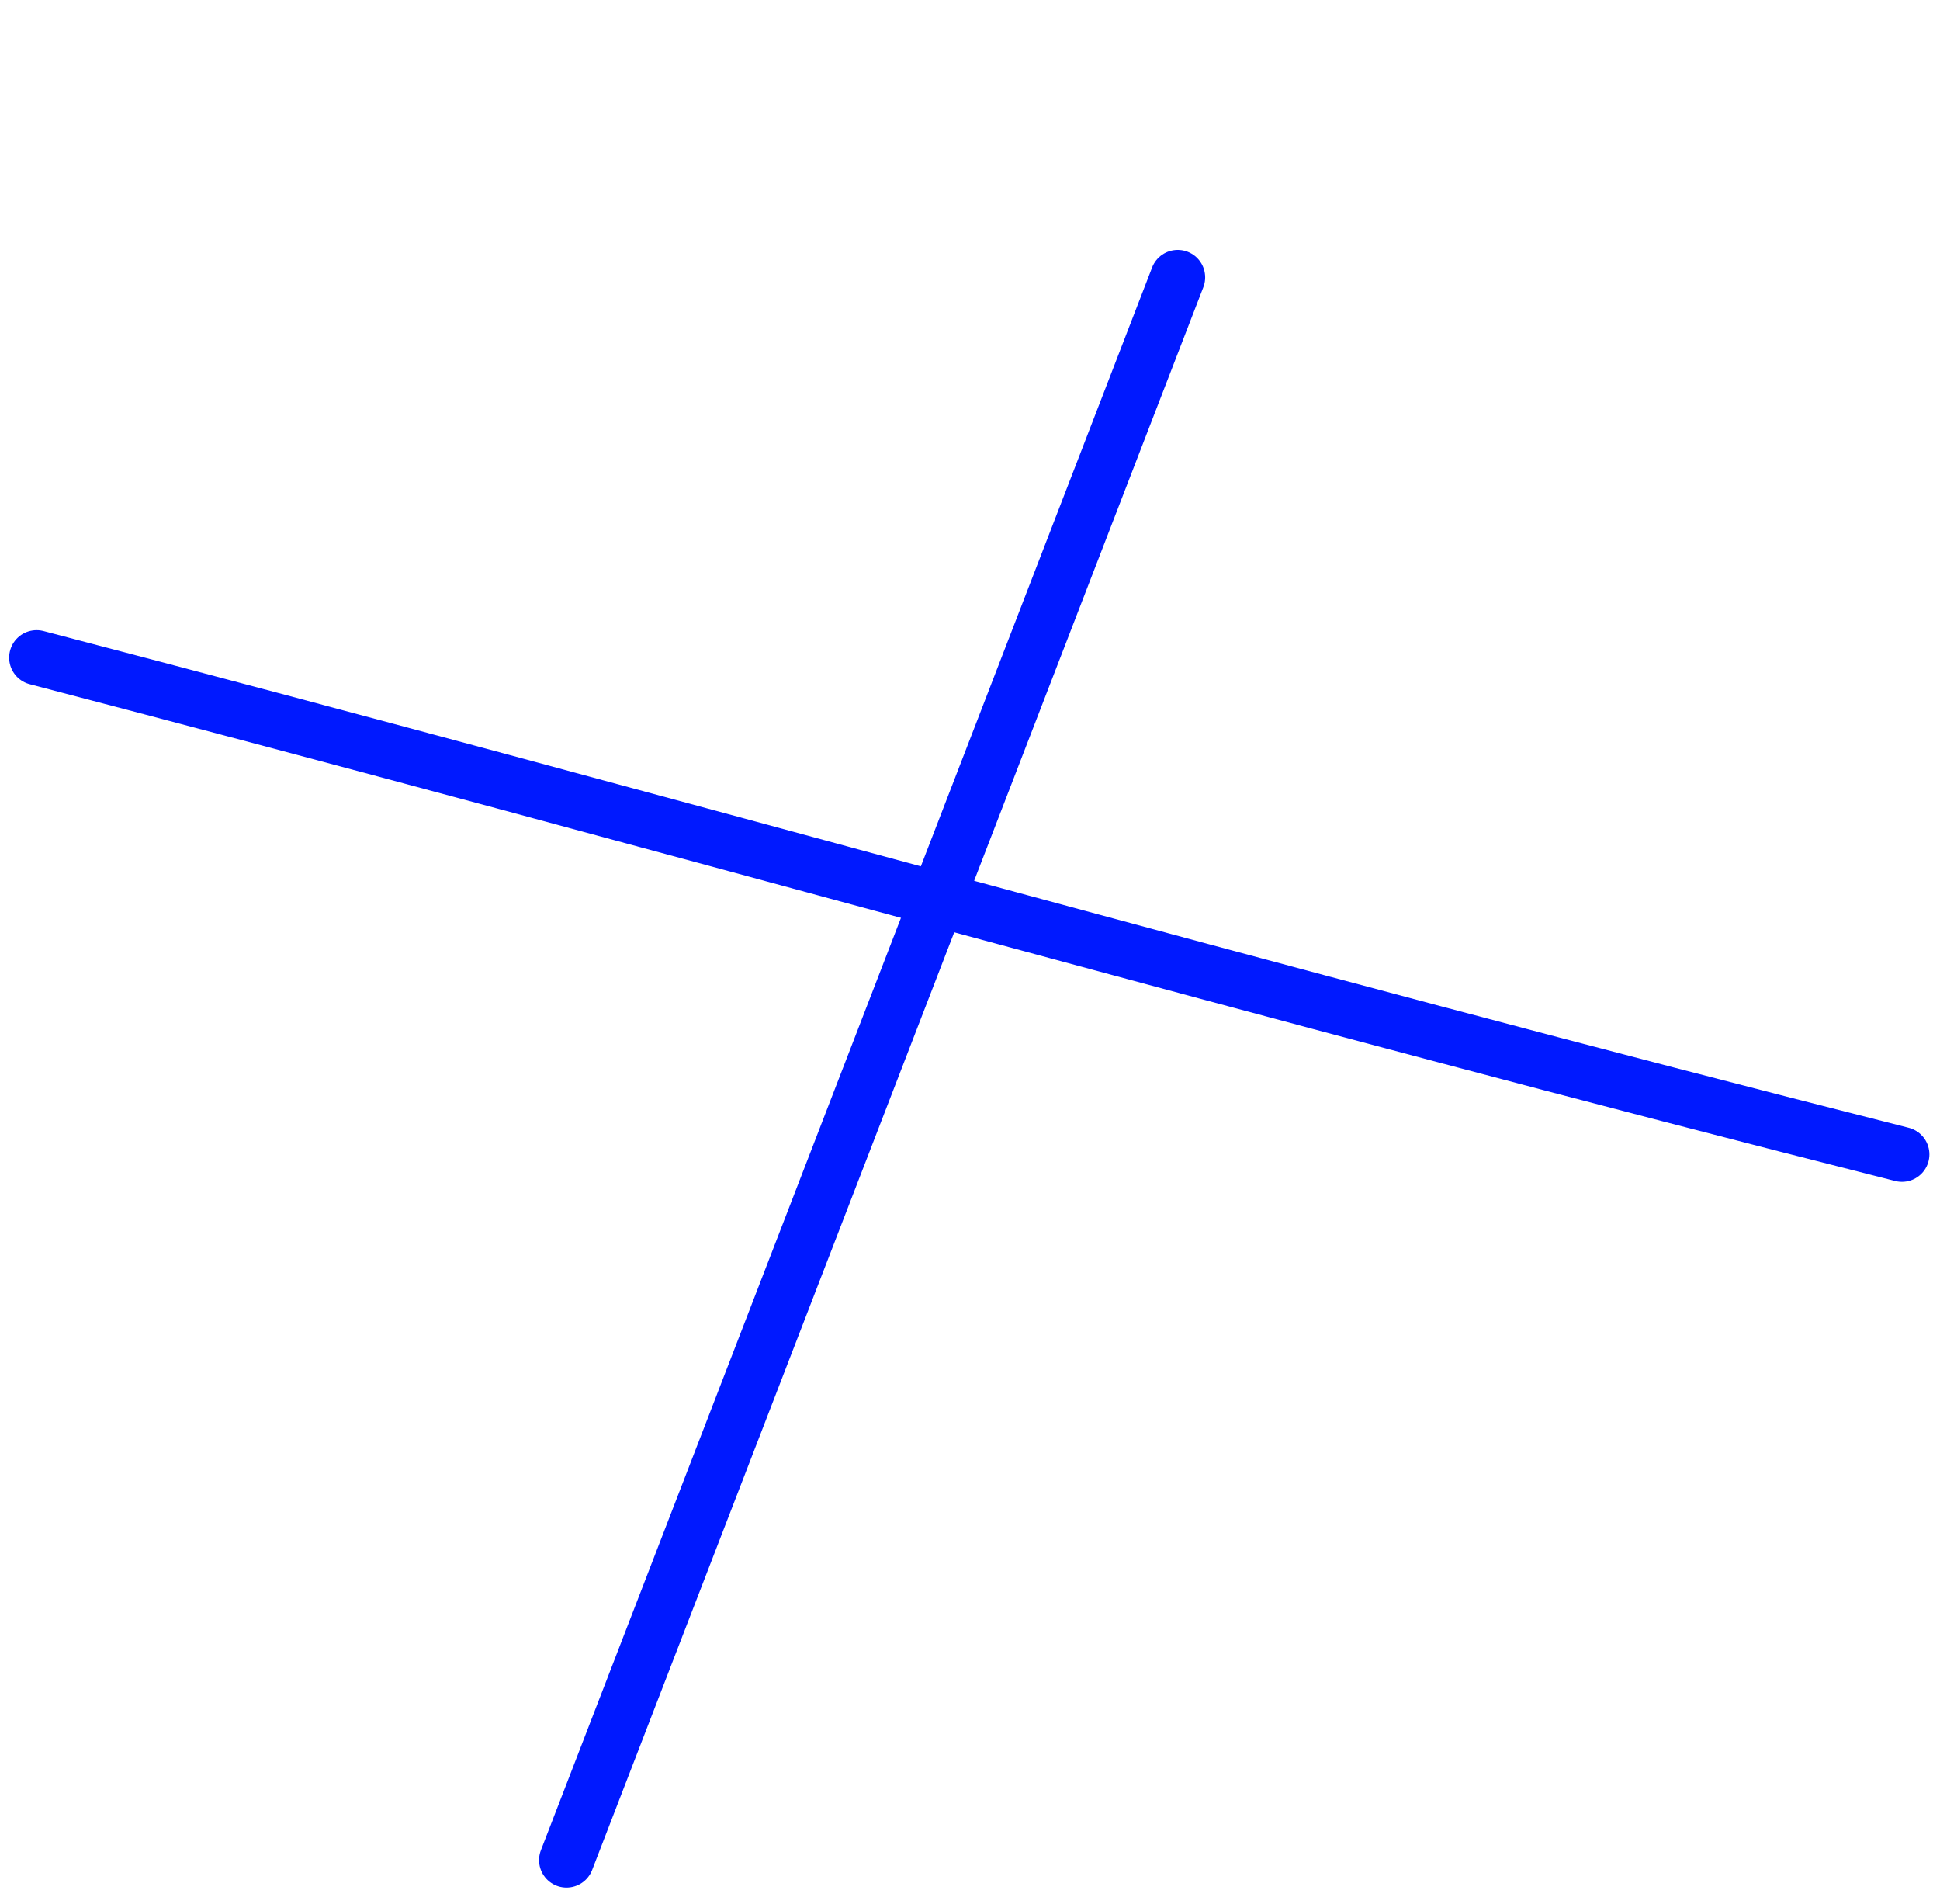
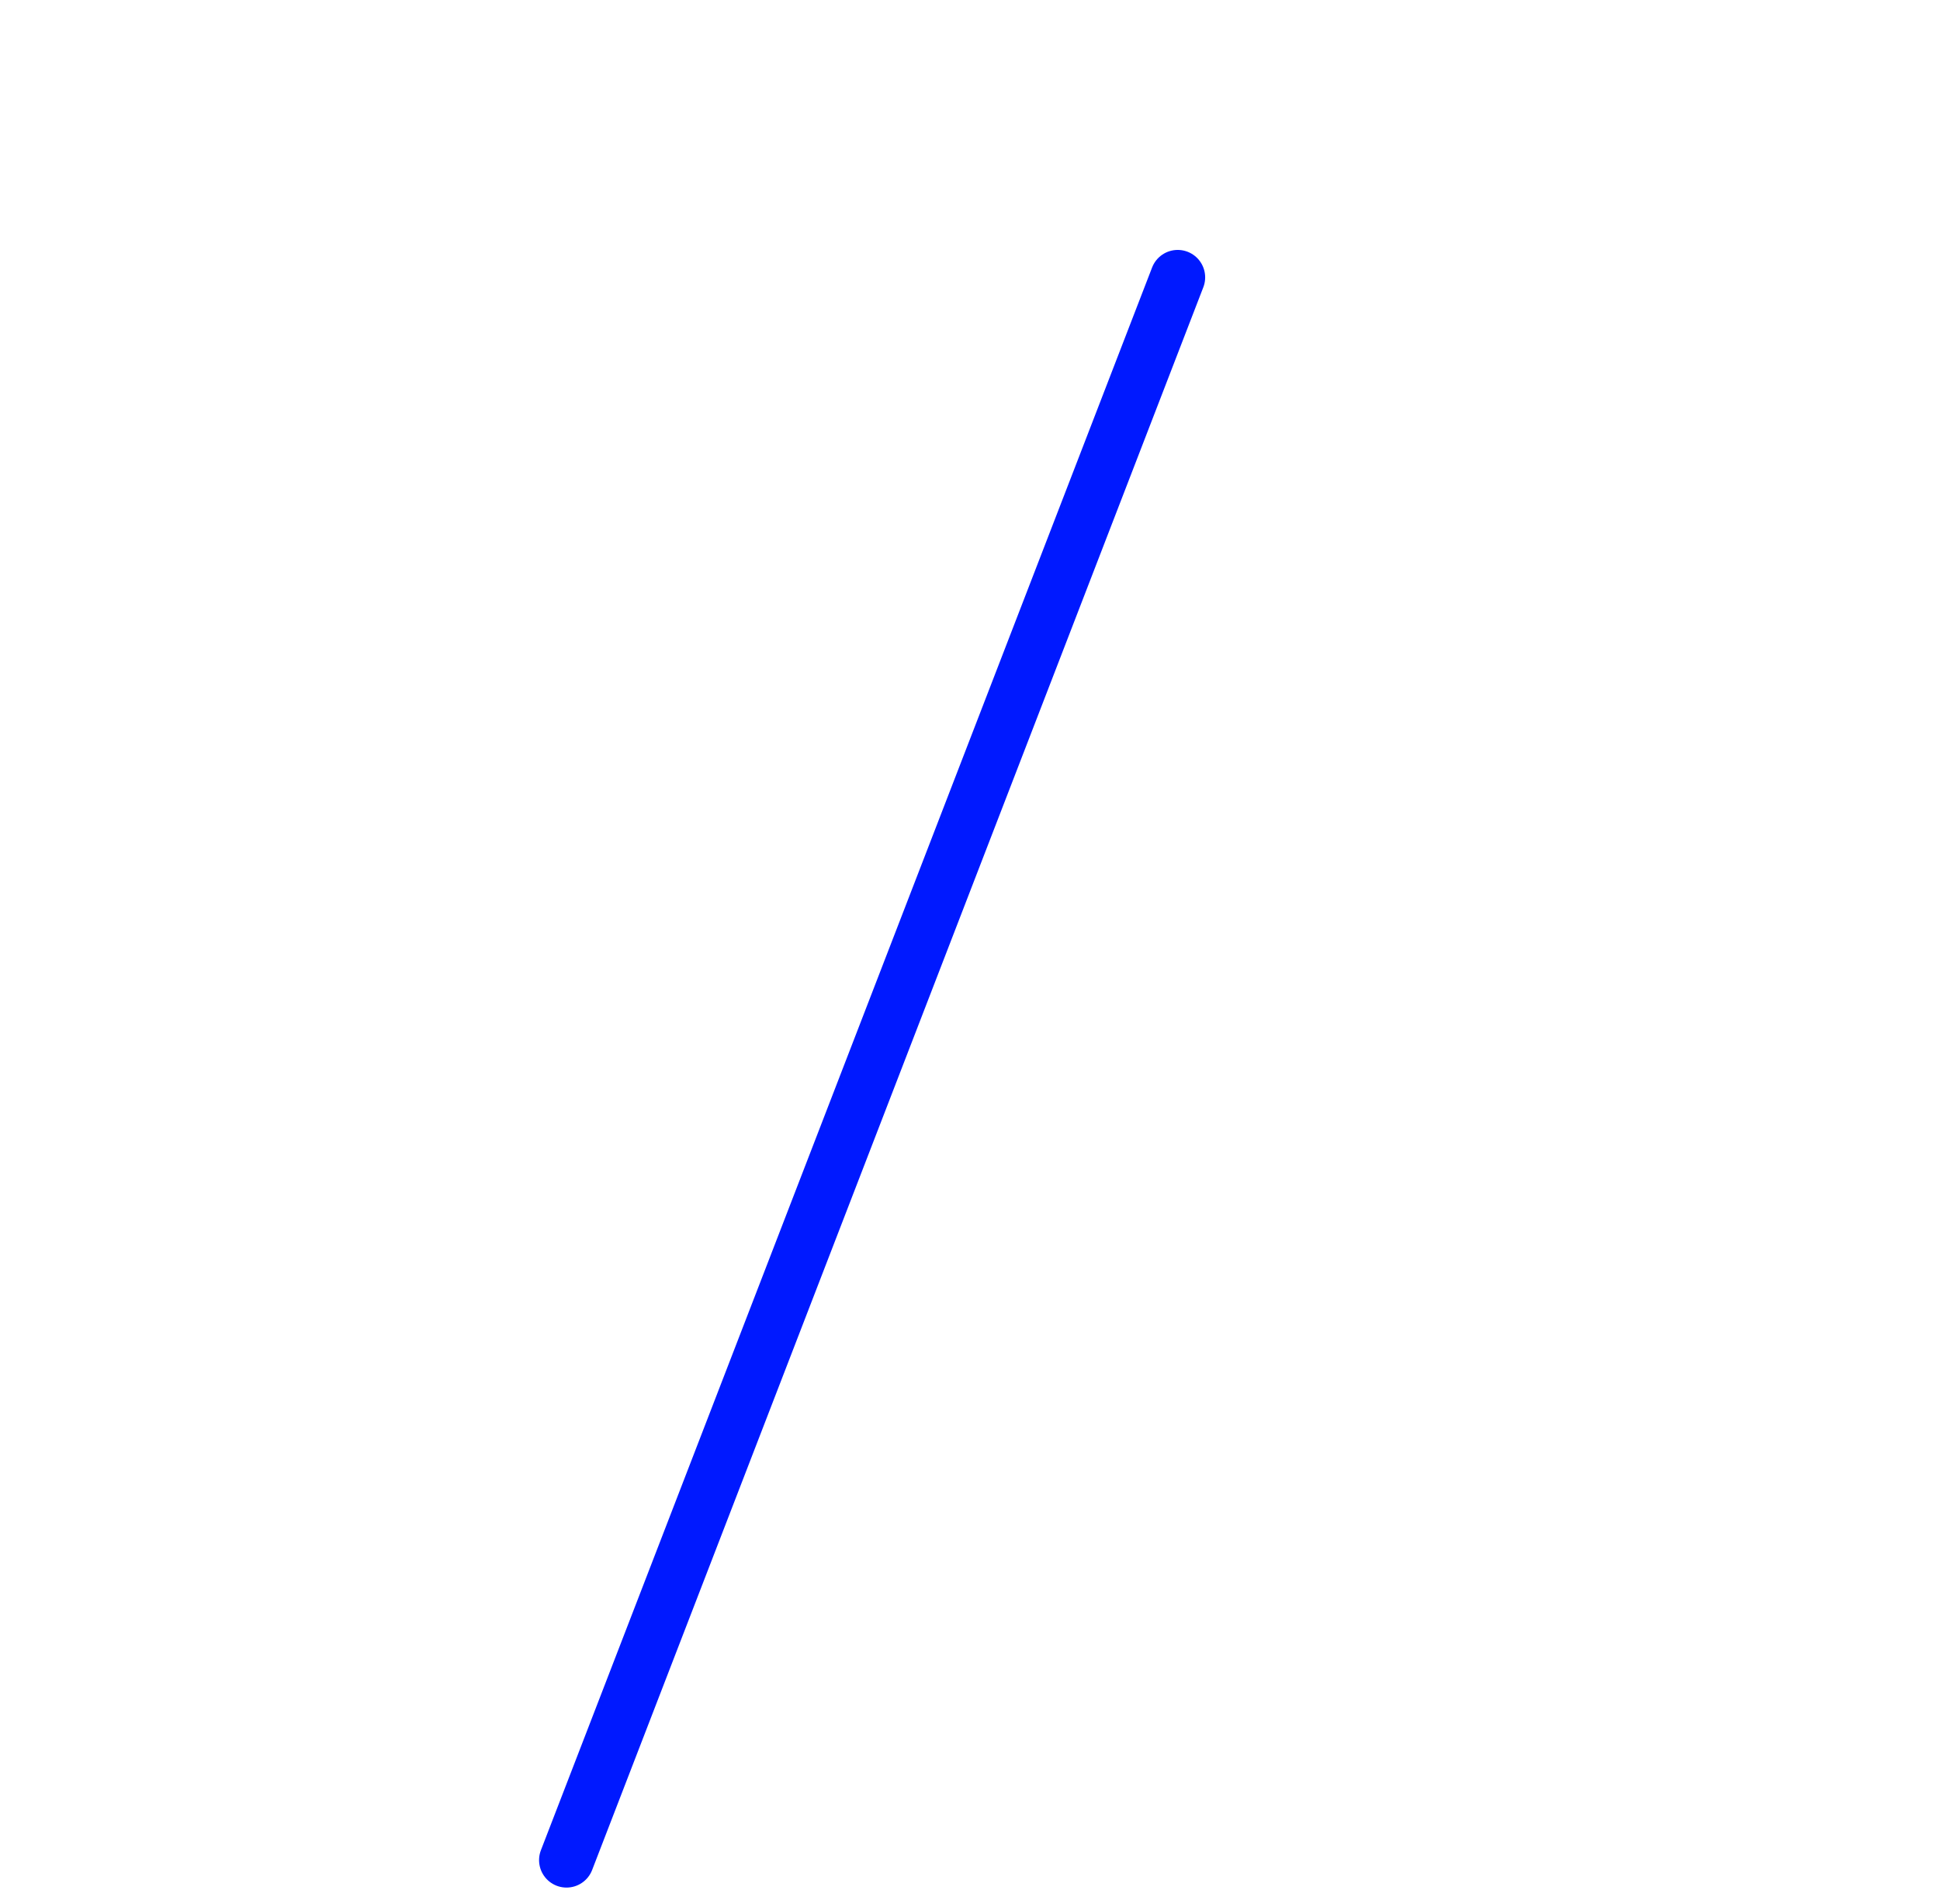
<svg xmlns="http://www.w3.org/2000/svg" width="106" height="104" viewBox="0 0 106 104" fill="none">
  <path d="M30.954 101.61L64.349 15.152" stroke="#0019FF" stroke-width="3" stroke-linecap="round" />
-   <path d="M2 35.923C36.017 44.805 69.835 54.438 103.921 63.059" stroke="#0019FF" stroke-width="3" stroke-linecap="round" />
</svg>